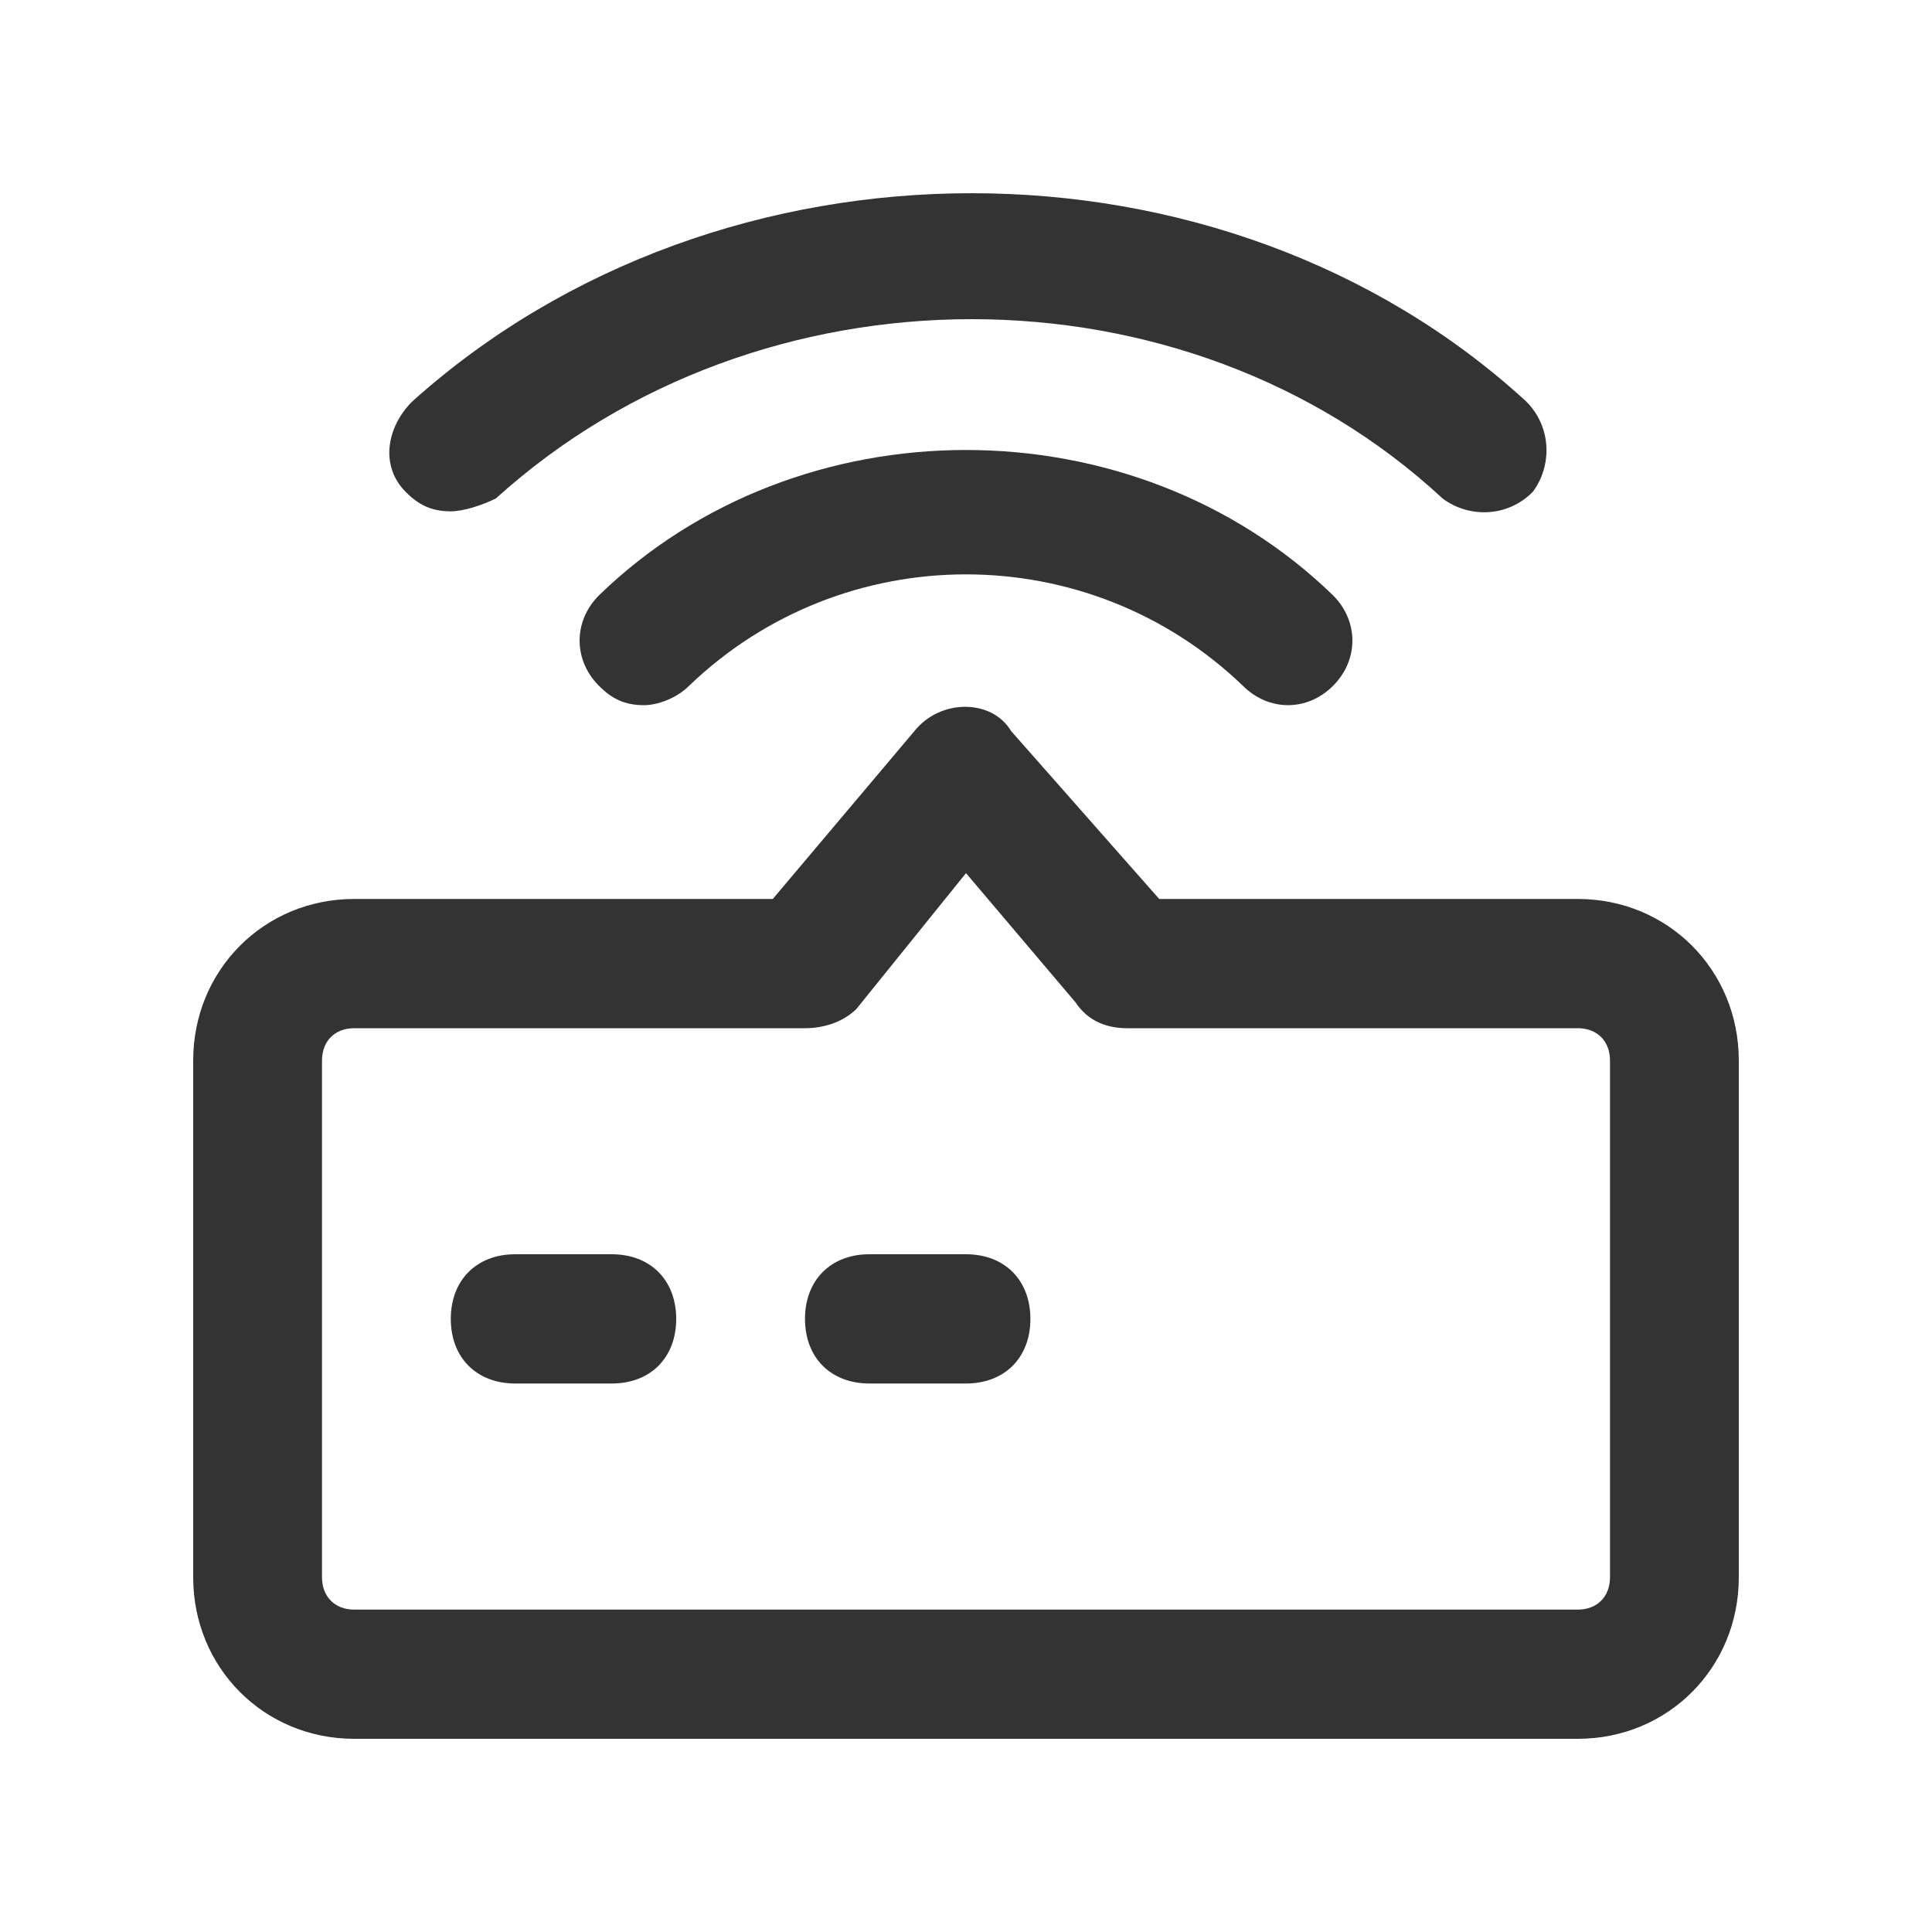
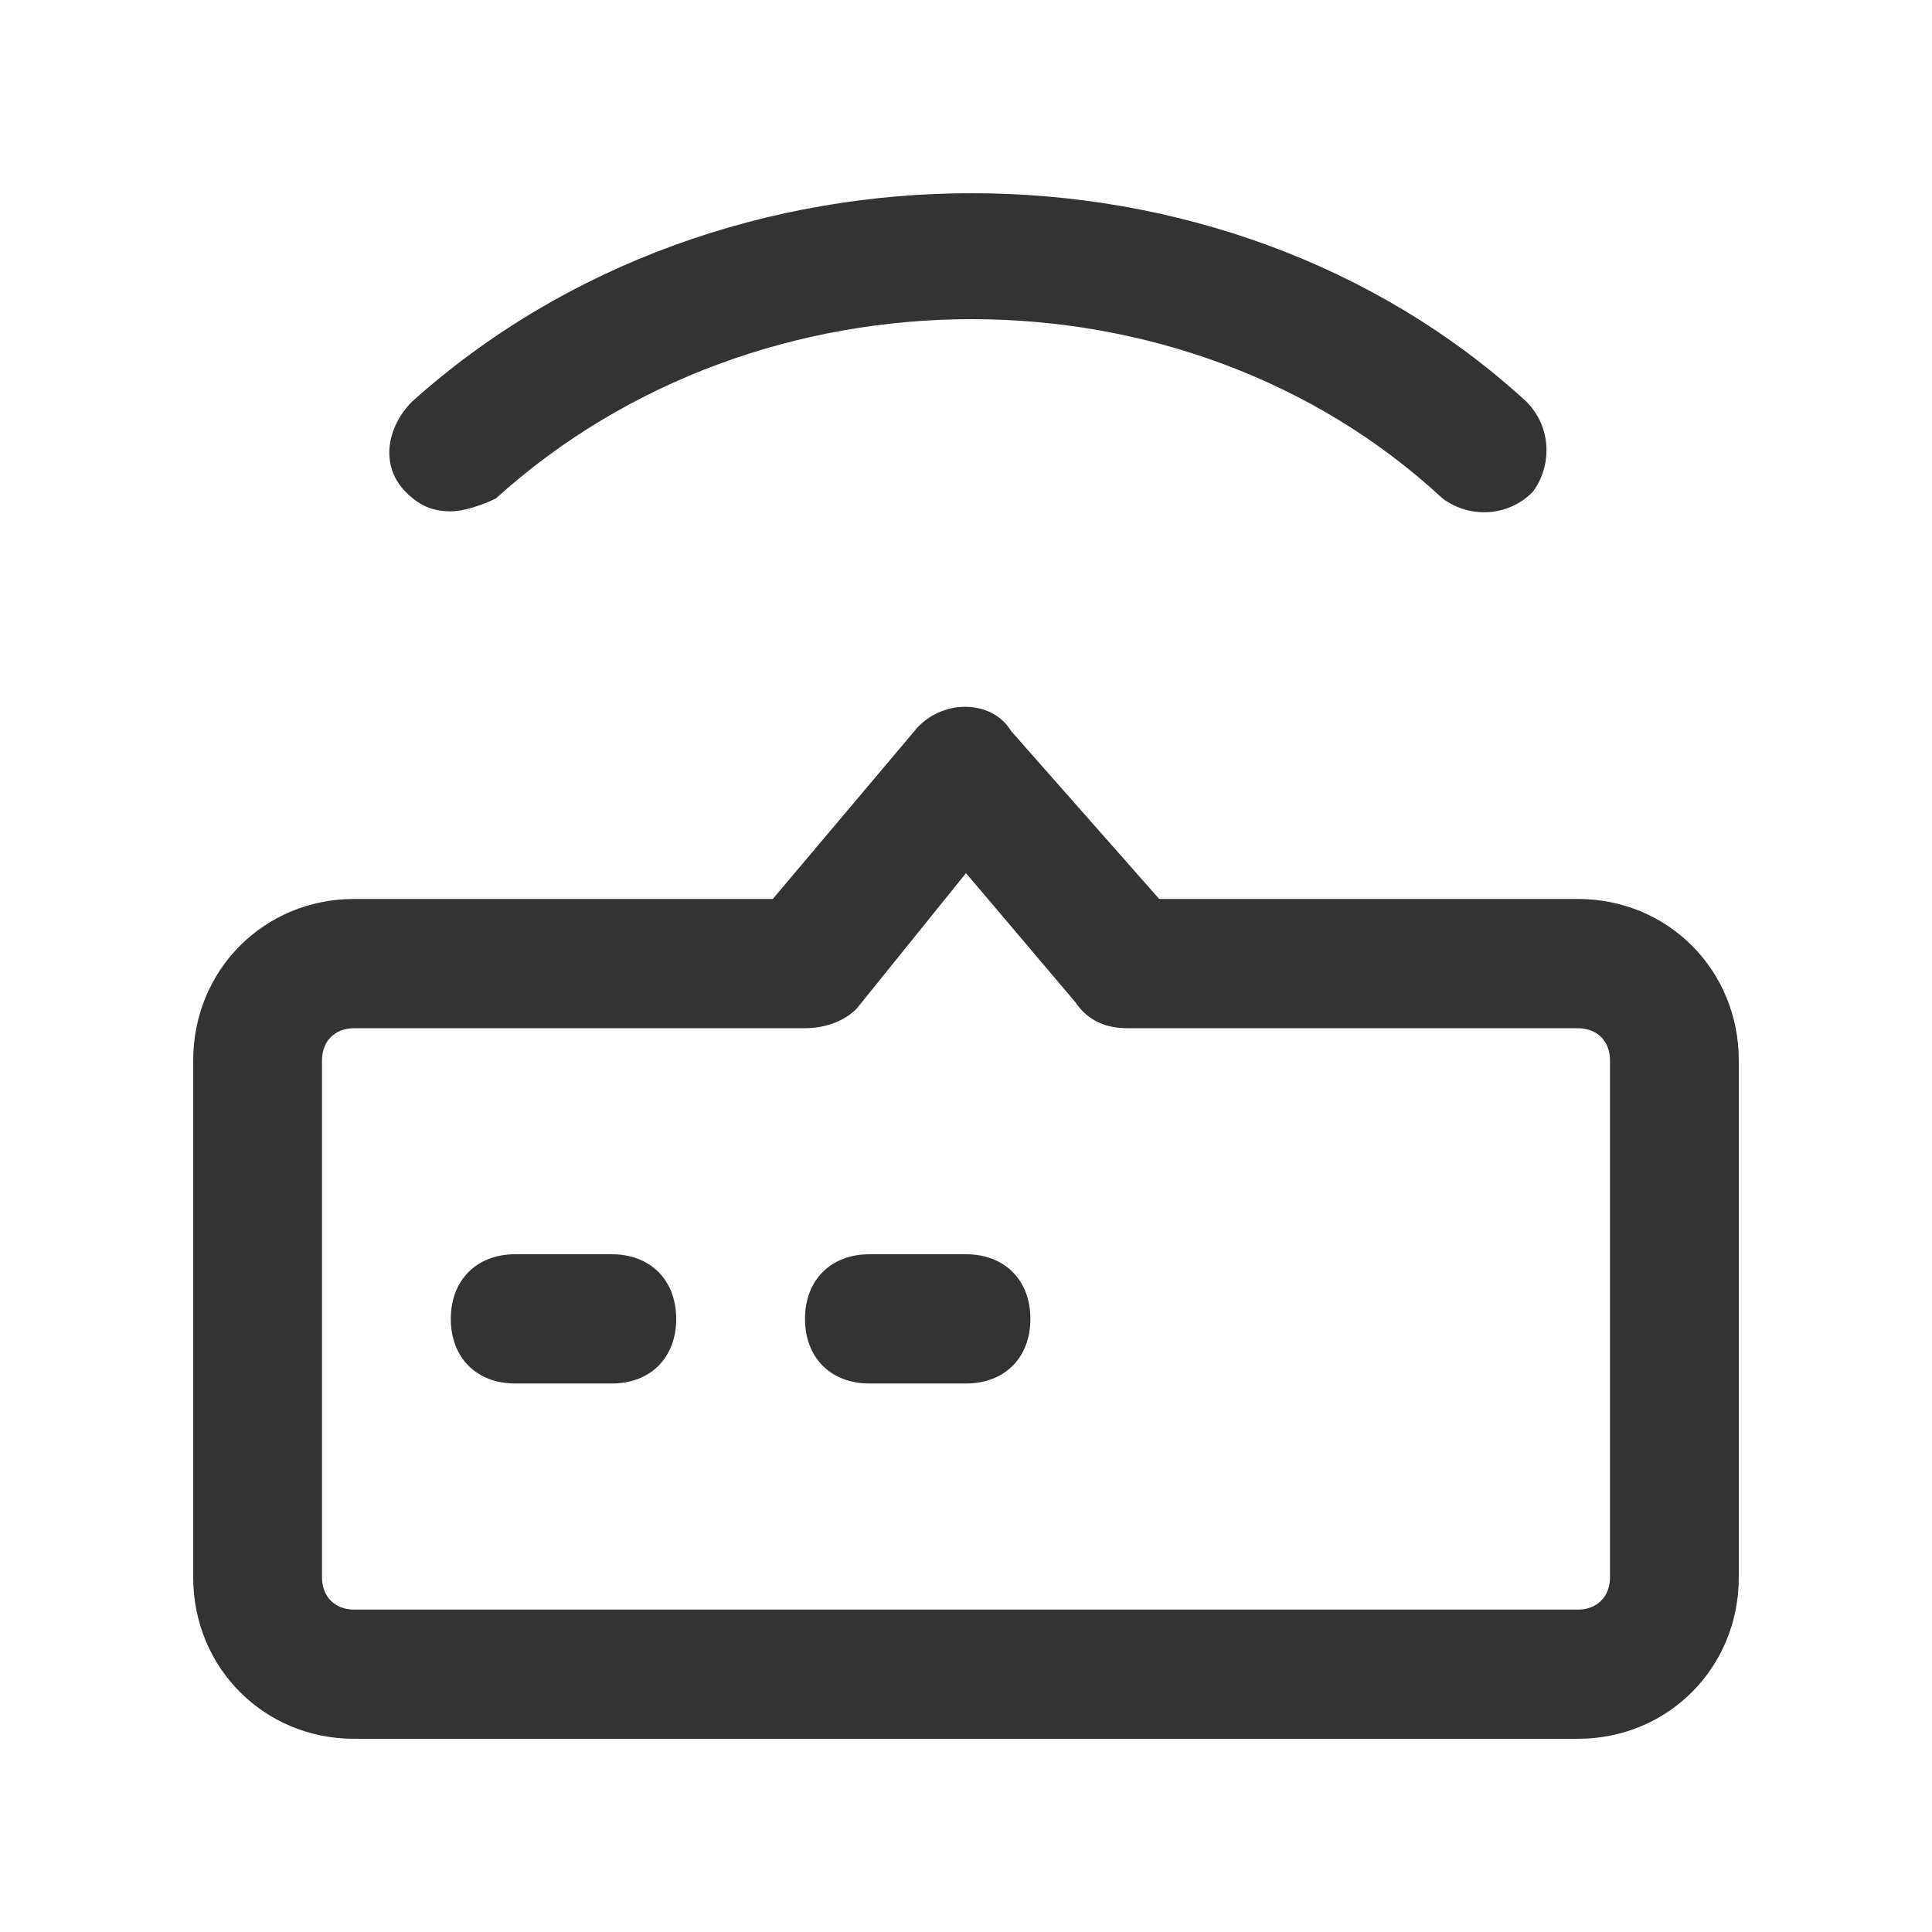
<svg xmlns="http://www.w3.org/2000/svg" width="30px" height="30px" viewBox="0 0 30 30" version="1.1">
  <title>icon_pdf1</title>
  <g id="改版" stroke="none" stroke-width="1" fill="none" fill-rule="evenodd">
    <g id="编组-6备份-8" transform="translate(-384, -553)" fill="#333333" fill-rule="nonzero">
      <g id="位图" transform="translate(0, 188)">
        <g id="编组-26" transform="translate(360, 294)">
          <g id="Group-20" transform="translate(0, 58)">
            <g id="chuanganqi2" transform="translate(24, 13)">
              <path d="M9.5,21.483 L8,21.483 C7.4,21.483 7,21.082 7,20.48 C7,19.878 7.4,19.476 8,19.476 L9.5,19.476 C10.1,19.476 10.5,19.878 10.5,20.48 C10.5,21.082 10.1,21.483 9.5,21.483 L9.5,21.483 Z M15,21.483 L13.5,21.483 C12.9,21.483 12.5,21.082 12.5,20.48 C12.5,19.878 12.9,19.476 13.5,19.476 L15,19.476 C15.6,19.476 16,19.878 16,20.48 C16,21.082 15.6,21.483 15,21.483 L15,21.483 Z" id="形状" />
              <path d="M24.5,27 L5.5,27 C4.1,27 3,25.897 3,24.492 L3,16.467 C3,15.063 4.1,13.959 5.5,13.959 L12,13.959 L14.2,11.351 C14.6,10.85 15.4,10.85 15.7,11.351 L18,13.959 L24.5,13.959 C25.9,13.959 27,15.063 27,16.467 L27,24.492 C27,25.897 25.9,27 24.5,27 Z M5.5,15.966 C5.2,15.966 5,16.166 5,16.467 L5,24.492 C5,24.793 5.2,24.994 5.5,24.994 L24.5,24.994 C24.8,24.994 25,24.793 25,24.492 L25,16.467 C25,16.166 24.8,15.966 24.5,15.966 L17.5,15.966 C17.2,15.966 16.9,15.865 16.7,15.564 L15,13.558 L13.3,15.665 C13.1,15.865 12.8,15.966 12.5,15.966 L5.5,15.966 L5.5,15.966 Z M7,7.94 C6.7,7.94 6.5,7.84 6.3,7.639 C5.9,7.238 6,6.636 6.4,6.235 C11.2,1.922 19,1.922 23.7,6.235 C24.1,6.636 24.1,7.238 23.8,7.639 C23.4,8.041 22.8,8.041 22.4,7.74 C18.4,4.028 11.8,4.028 7.7,7.74 C7.5,7.84 7.2,7.94 7,7.94 L7,7.94 Z" id="形状" />
-               <path d="M10,10.95 C9.7,10.95 9.5,10.85 9.3,10.649 C8.9,10.248 8.9,9.646 9.3,9.245 C12.4,6.235 17.6,6.235 20.7,9.245 C21.1,9.646 21.1,10.248 20.7,10.649 C20.3,11.05 19.7,11.05 19.3,10.649 C16.9,8.342 13.1,8.342 10.7,10.649 C10.5,10.85 10.2,10.95 10,10.95 Z" id="路径" />
            </g>
          </g>
        </g>
      </g>
    </g>
  </g>
</svg>